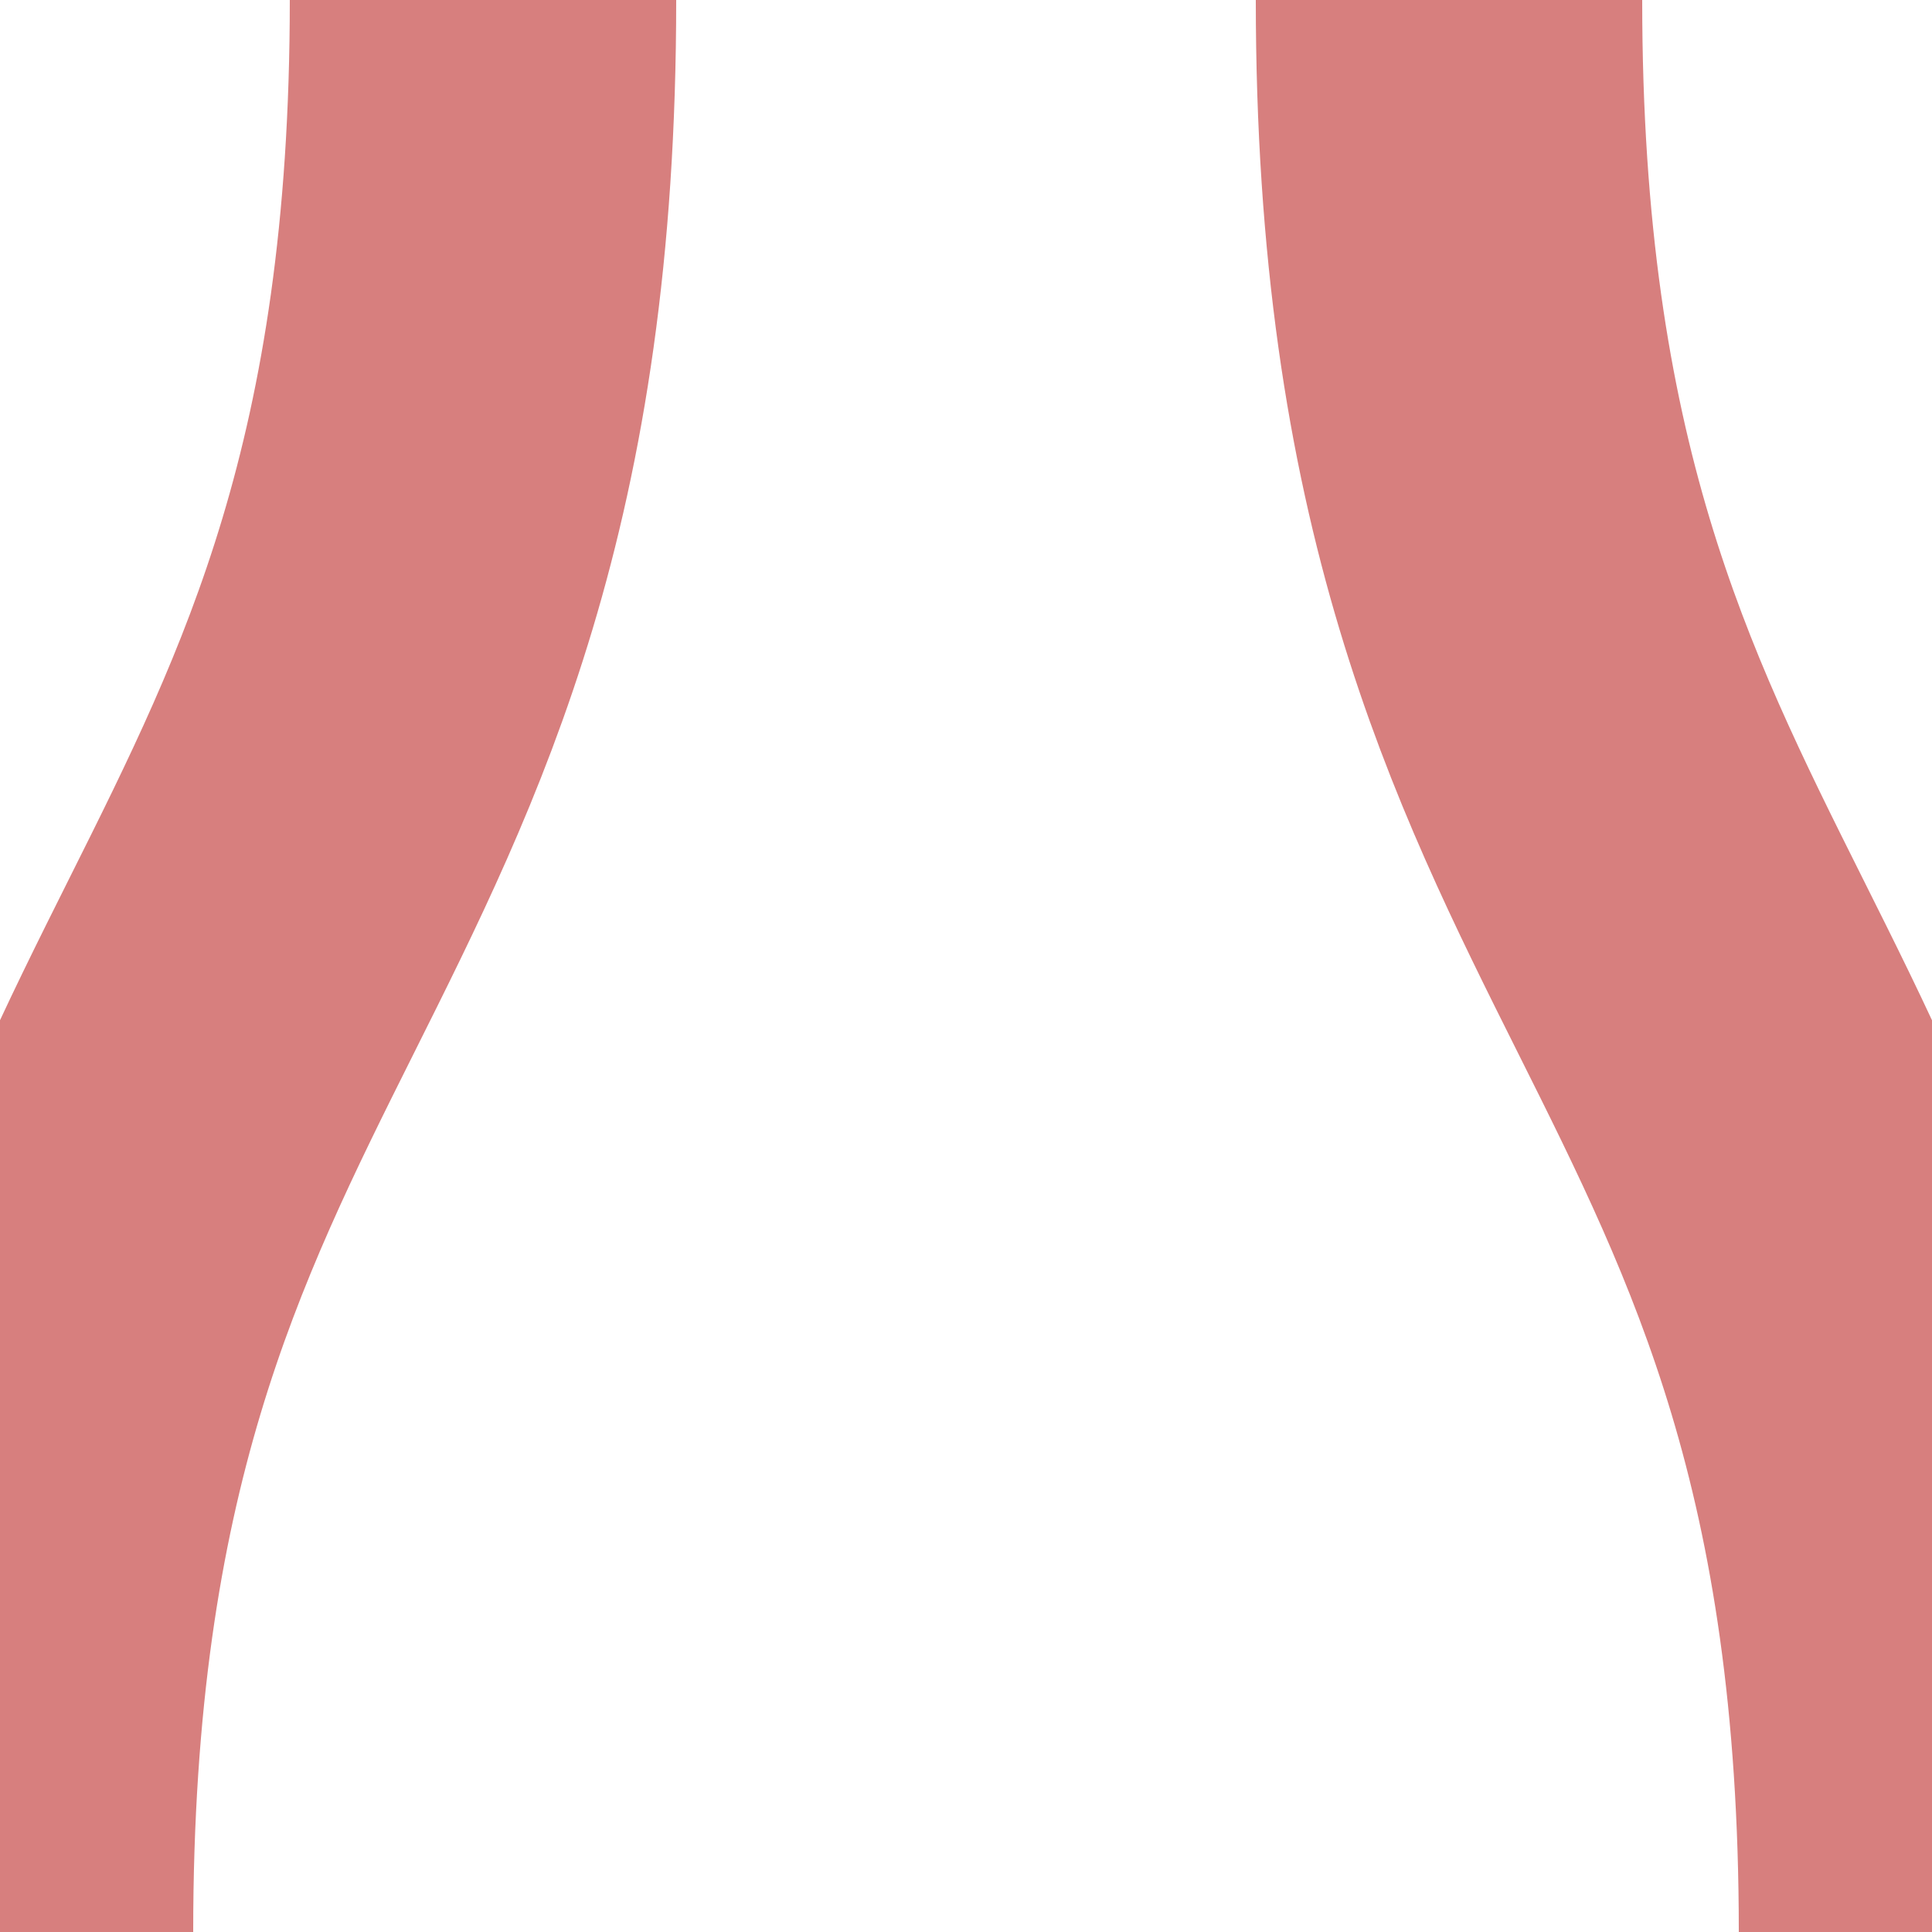
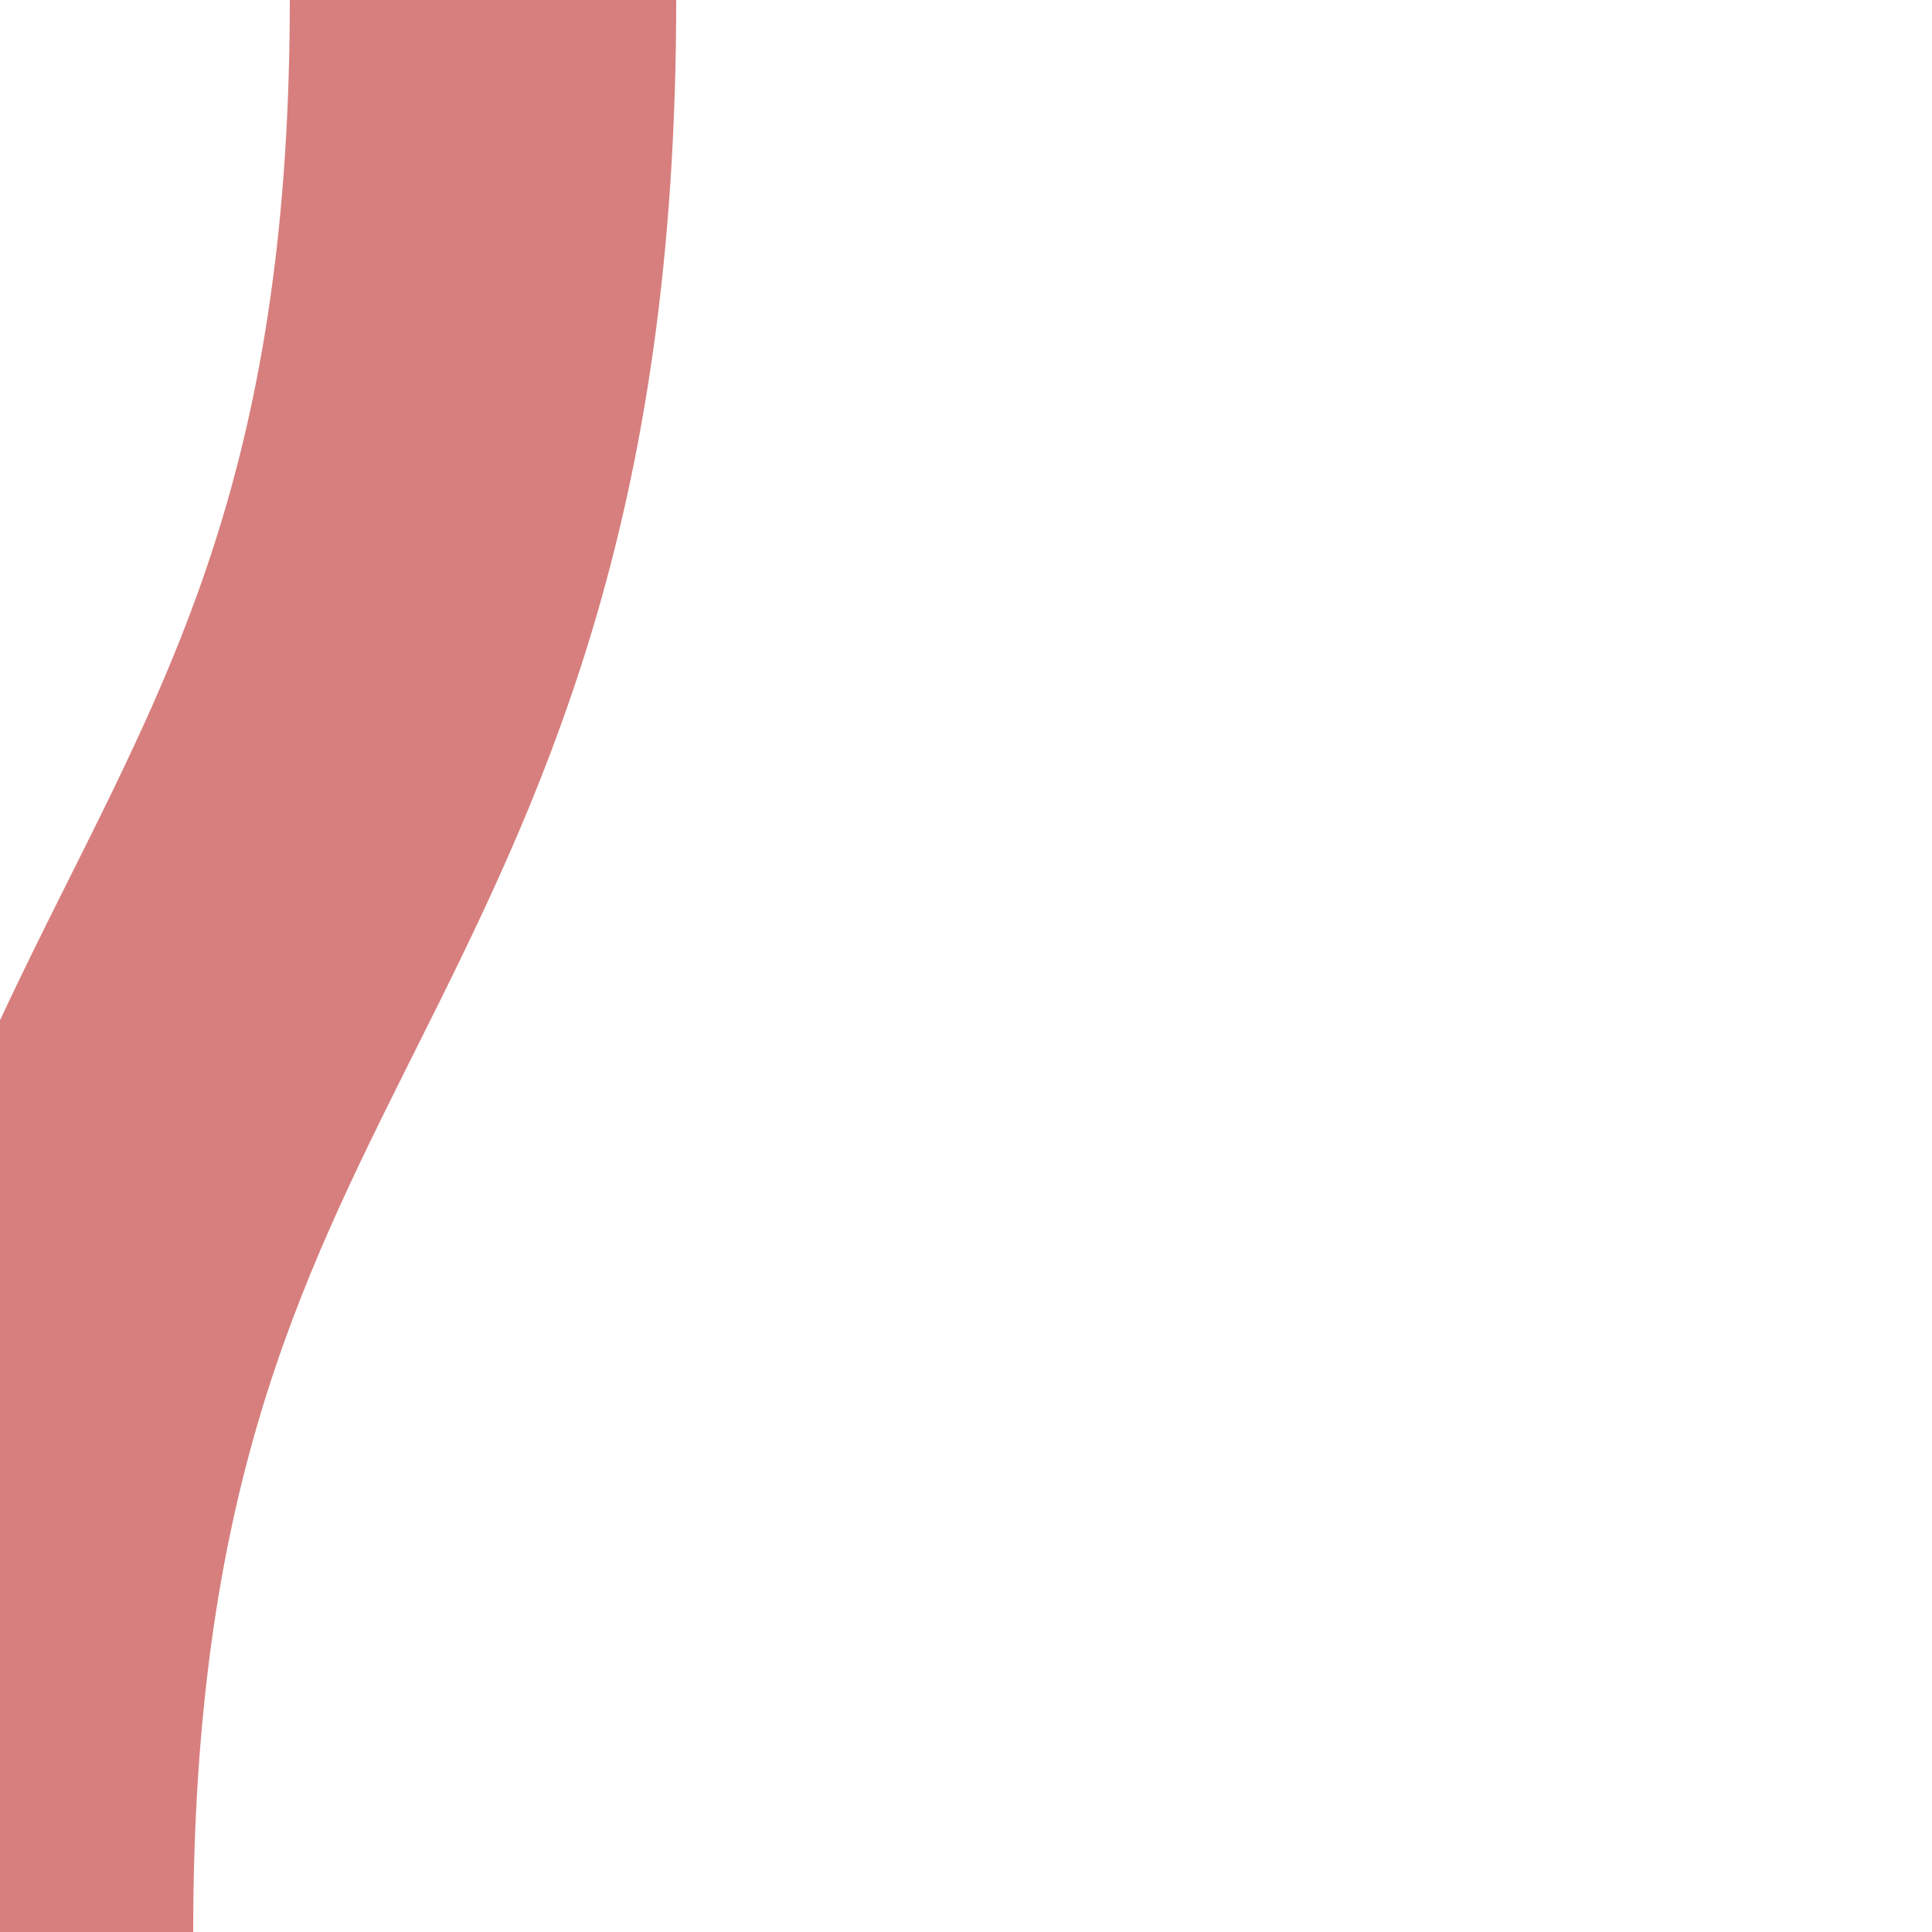
<svg xmlns="http://www.w3.org/2000/svg" width="500" height="500">
  <title>exvSHI1r-SHI1l</title>
-   <path stroke="#D77F7E" d="M 125,0 C 125,250 0,250 0,500 M 375,0 c 0,250 125,250 125,500" stroke-width="100" fill="none" />
+   <path stroke="#D77F7E" d="M 125,0 C 125,250 0,250 0,500 c 0,250 125,250 125,500" stroke-width="100" fill="none" />
</svg>